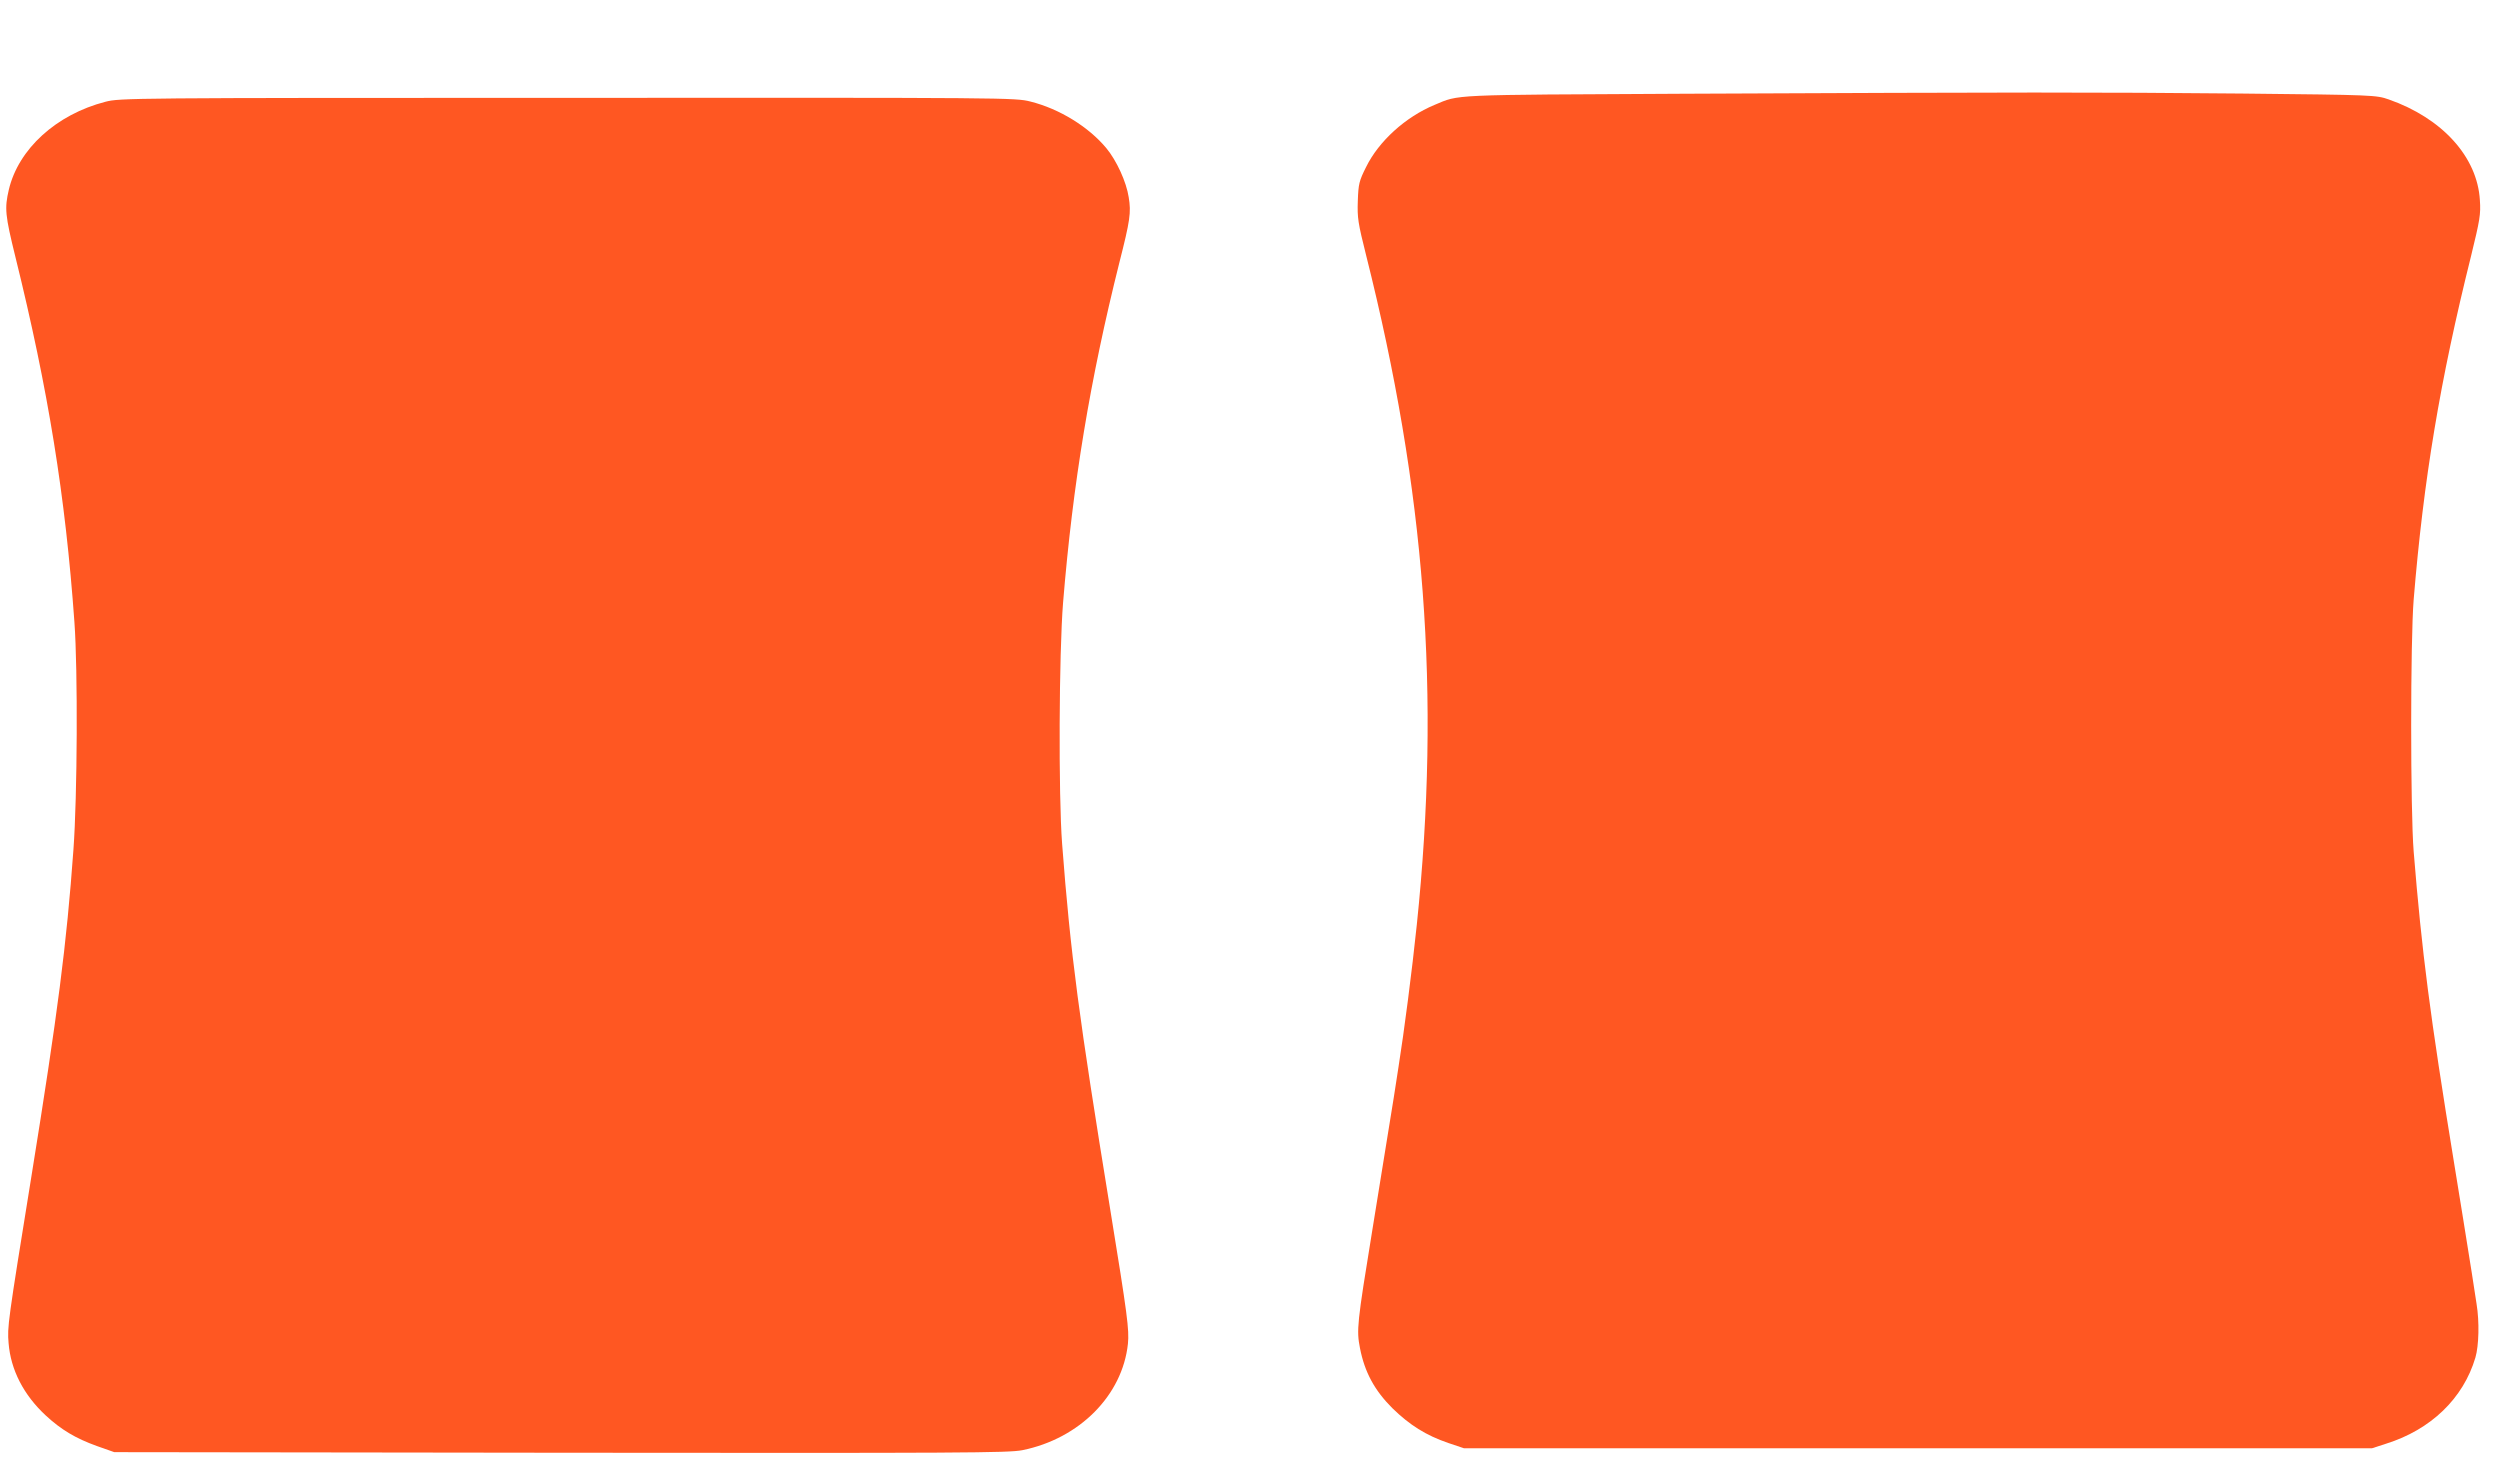
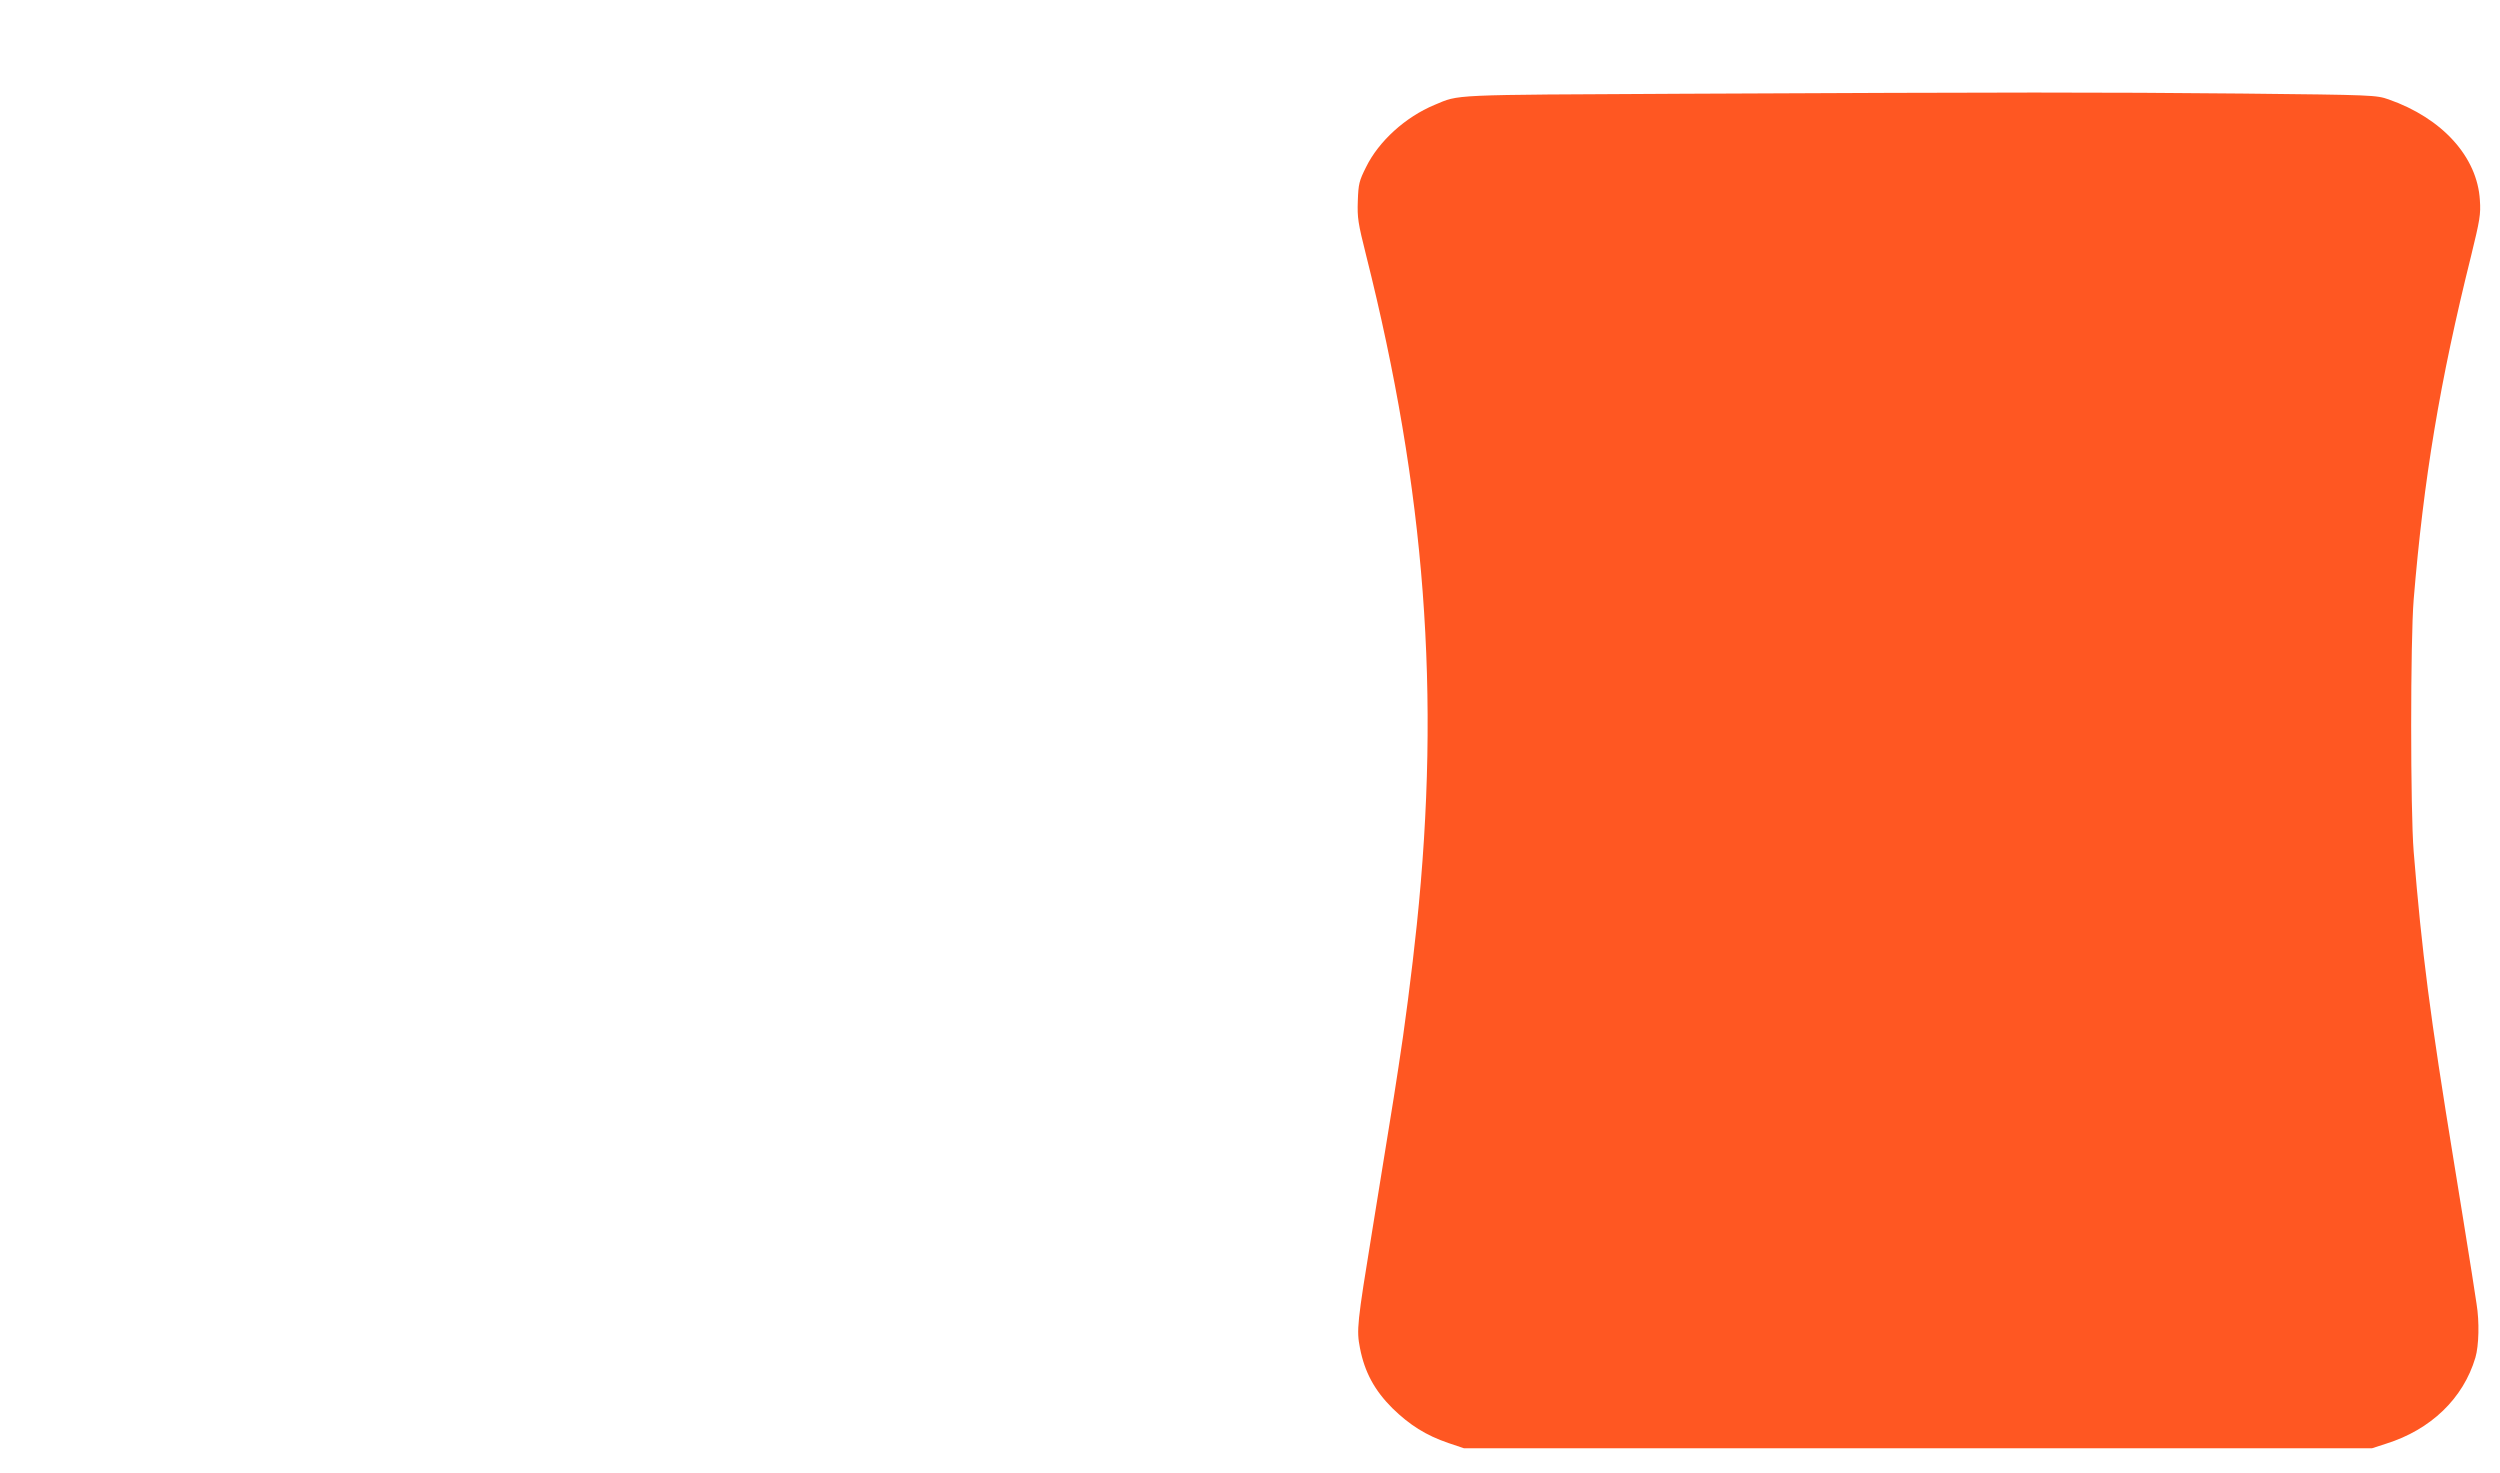
<svg xmlns="http://www.w3.org/2000/svg" version="1.0" width="1280pt" height="754pt" viewBox="0 0 1280 754" preserveAspectRatio="xMidYMid meet">
  <g transform="translate(0,754) scale(0.1,-0.1)" fill="#ff5722" stroke="none">
    <path d="M8615 7060 c-1209 -6 -1140 -3 -1270 -57 -149 -62 -286 -186 -351 -319 -35 -70 -39 -85 -42 -173 -3 -87 1 -112 42 -276 304 -1209 383 -2249 260 -3430 -24 -232 -65 -548 -94 -730 -5 -33 -16 -103 -24 -155 -15 -95 -44 -271 -110 -680 -78 -478 -81 -510 -63 -602 24 -124 75 -217 166 -308 88 -86 172 -139 286 -178 l80 -27 2325 0 2325 0 71 23 c230 72 396 232 458 441 18 61 21 184 6 275 -5 34 -16 104 -24 156 -31 197 -58 361 -91 565 -124 759 -165 1079 -207 1595 -17 209 -17 1082 0 1290 51 617 134 1118 294 1760 45 184 50 213 45 285 -13 222 -193 420 -467 516 -64 22 -73 23 -750 30 -743 7 -1141 7 -2865 -1z" />
-     <path d="M540 7019 c-252 -65 -446 -242 -495 -451 -22 -95 -19 -129 34 -344 168 -680 256 -1224 302 -1869 18 -249 15 -891 -5 -1165 -35 -485 -80 -835 -215 -1672 -122 -755 -124 -771 -117 -855 11 -137 77 -265 190 -370 79 -73 152 -117 263 -157 l88 -31 2285 -3 c2060 -2 2293 -1 2364 13 293 59 513 281 541 545 7 72 -2 143 -91 690 -160 982 -203 1305 -246 1870 -19 250 -16 975 5 1235 50 610 138 1141 288 1740 55 216 61 257 48 335 -12 79 -62 188 -115 252 -91 109 -240 201 -388 238 -78 20 -112 20 -2370 19 -2242 0 -2293 -1 -2366 -20z" />
  </g>
</svg>